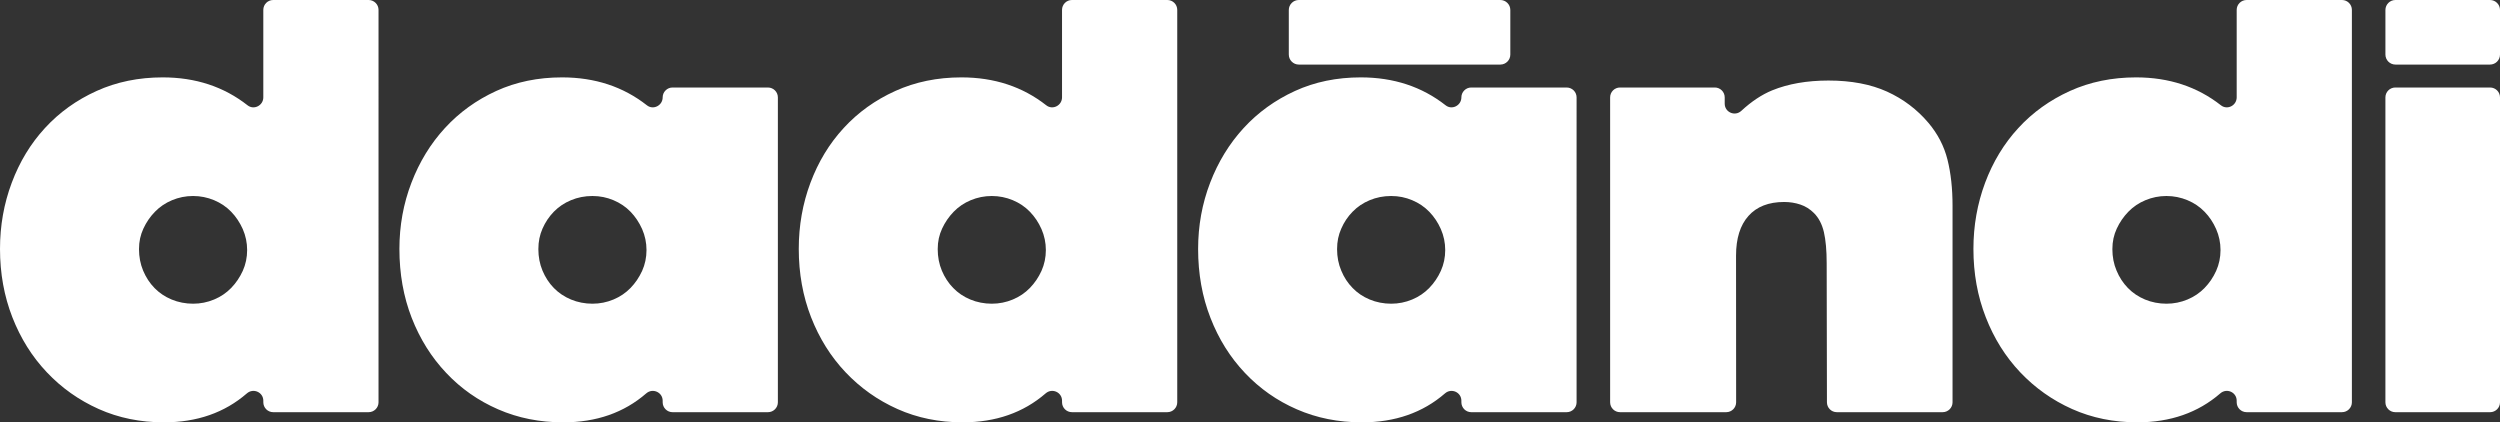
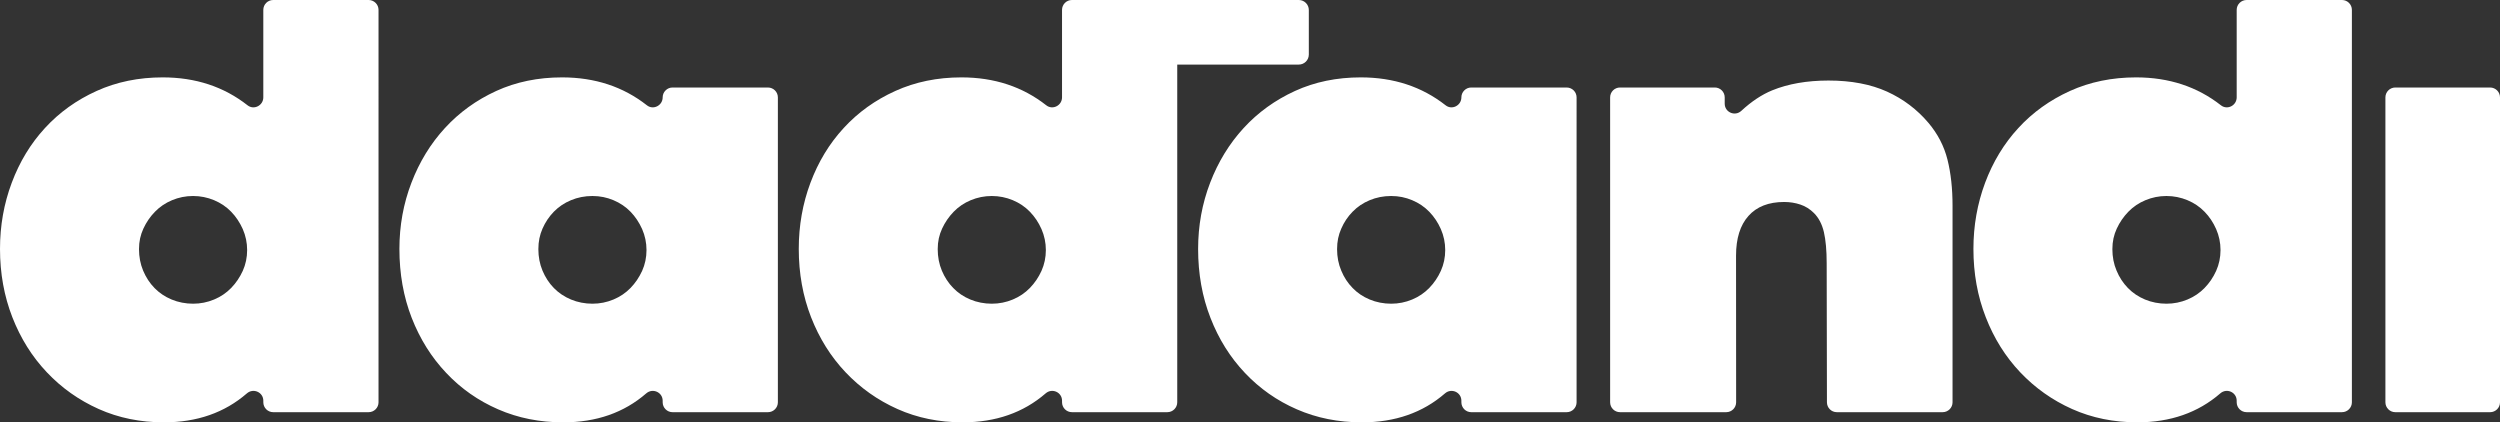
<svg xmlns="http://www.w3.org/2000/svg" viewBox="0 0 2490.16 420.69" data-name="Layer 2" id="Layer_2">
  <rect x="0" y="0" width="2490.16" height="420.69" fill="#333333" stroke="none" />
  <defs>
    <style>
      .cls-1 {
        fill: #fff;
      }
    </style>
  </defs>
  <g data-name="Layer 1" id="Layer_1-2">
    <g>
      <path d="M367.19,0h-95.09c-5.41,0-9.83,4.42-9.83,9.83v87.16c0,8.12-9.36,12.92-15.72,7.88-23.6-18.52-51.77-27.79-84.5-27.79-23.98,0-45.93,4.51-65.87,13.54-20,9.07-37.1,21.33-51.39,36.9-14.3,15.53-25.32,33.72-33.1,54.53C3.89,202.87,0,224.81,0,247.94c0,24.37,4.13,47.07,12.3,68.06,8.22,21.04,19.66,39.33,34.39,54.86,14.68,15.53,31.92,27.74,51.68,36.57,19.76,8.83,41.42,13.25,64.93,13.25,32.96,0,60.46-9.64,82.6-28.83,6.41-5.6,16.39-1.19,16.39,7.31v1.57c0,5.41,4.42,9.83,9.83,9.83h95.09c5.41,0,9.83-4.42,9.83-9.83V9.83C377.03,4.42,372.61,0,367.19,0ZM241.8,269.84c-2.94,6.41-6.79,12.11-11.54,17-4.75,4.89-10.4,8.74-17,11.49-6.6,2.76-13.59,4.18-20.95,4.18s-14.82-1.42-21.37-4.18c-6.65-2.76-12.3-6.6-17.1-11.49-4.75-4.89-8.5-10.69-11.26-17.24-2.75-6.6-4.13-13.73-4.13-21.42s1.47-14.15,4.37-20.47c2.9-6.27,6.74-11.92,11.54-16.81,4.75-4.89,10.4-8.74,17-11.49,6.6-2.75,13.54-4.18,20.95-4.18s14.35,1.43,20.95,4.18c6.6,2.76,12.25,6.6,17,11.49,4.75,4.89,8.6,10.69,11.54,17.24,2.9,6.65,4.37,13.58,4.37,20.95s-1.47,14.3-4.37,20.76Z" class="cls-1" />
      <path d="M764.98,87.16h-95.09c-2.71,0-5.18,1.09-6.94,2.9-1.8,1.76-2.89,4.23-2.89,6.93,0,8.12-9.36,12.92-15.72,7.88-23.6-18.52-51.77-27.79-84.5-27.79-23.99,0-45.83,4.51-65.59,13.54-19.76,9.07-36.76,21.33-51.06,36.9-14.3,15.53-25.41,33.72-33.39,54.53-7.98,20.8-11.97,42.75-11.97,65.88,0,24.79,4.08,47.69,12.25,68.68,8.22,21.04,19.66,39.33,34.39,54.86,14.68,15.58,31.92,27.64,51.68,36.24,19.76,8.64,41.42,12.97,64.93,12.97,32.96,0,60.46-9.64,82.59-28.83,6.41-5.6,16.39-1.19,16.39,7.31v1.57c0,5.41,4.42,9.83,9.83,9.83h95.09c5.41,0,9.83-4.42,9.83-9.83V97c0-5.41-4.42-9.83-9.83-9.83ZM639.59,269.84c-2.95,6.41-6.79,12.11-11.54,17-4.75,4.89-10.4,8.74-17,11.49-6.6,2.76-13.59,4.18-20.95,4.18s-14.82-1.42-21.37-4.18c-6.65-2.76-12.3-6.6-17.1-11.49-4.75-4.89-8.5-10.69-11.26-17.24-2.75-6.6-4.13-13.73-4.13-21.42s1.38-14.15,4.13-20.47c2.76-6.27,6.51-11.92,11.26-16.81,4.8-4.89,10.45-8.74,17.1-11.49,6.55-2.75,13.73-4.18,21.37-4.18s14.34,1.43,20.95,4.18c6.6,2.76,12.25,6.6,17,11.49,4.75,4.89,8.6,10.69,11.54,17.24,2.9,6.65,4.37,13.58,4.37,20.95s-1.47,14.3-4.37,20.76Z" class="cls-1" />
      <path d="M1162.77,0h-95.09c-5.41,0-9.83,4.42-9.83,9.83v87.16c0,8.12-9.36,12.92-15.72,7.88-23.6-18.52-51.77-27.79-84.5-27.79-23.99,0-45.93,4.51-65.88,13.54-20,9.07-37.1,21.33-51.39,36.9-14.3,15.53-25.32,33.72-33.1,54.53-7.79,20.8-11.64,42.75-11.64,65.88,0,24.37,4.08,47.07,12.26,68.06,8.22,21.04,19.66,39.33,34.39,54.86,14.72,15.53,31.92,27.74,51.68,36.57,19.76,8.83,41.42,13.25,64.93,13.25,32.96,0,60.46-9.64,82.64-28.83,6.41-5.6,16.34-1.19,16.34,7.31v1.57c0,5.41,4.42,9.83,9.83,9.83h95.09c5.42,0,9.83-4.42,9.83-9.83V9.83c0-5.41-4.42-9.83-9.83-9.83ZM1037.37,269.84c-2.9,6.41-6.79,12.11-11.54,17-4.75,4.89-10.4,8.74-17,11.49-6.6,2.76-13.59,4.18-20.95,4.18s-14.82-1.42-21.37-4.18c-6.65-2.76-12.3-6.6-17.05-11.49-4.8-4.89-8.55-10.69-11.31-17.24-2.75-6.6-4.13-13.73-4.13-21.42s1.47-14.15,4.37-20.47c2.9-6.27,6.79-11.92,11.54-16.81,4.75-4.89,10.4-8.74,17-11.49,6.6-2.75,13.59-4.18,20.95-4.18s14.35,1.43,20.95,4.18c6.6,2.76,12.25,6.6,17,11.49,4.75,4.89,8.64,10.69,11.54,17.24,2.9,6.65,4.37,13.58,4.37,20.95s-1.47,14.3-4.37,20.76Z" class="cls-1" />
      <path d="M1560.55,87.16h-95.09c-2.71,0-5.18,1.09-6.93,2.9-1.8,1.76-2.9,4.23-2.9,6.93,0,8.12-9.36,12.92-15.72,7.88-23.6-18.52-51.77-27.79-84.5-27.79-23.94,0-45.83,4.51-65.54,13.54-19.76,9.07-36.81,21.33-51.11,36.9-14.25,15.53-25.41,33.72-33.39,54.53-7.98,20.8-11.97,42.75-11.97,65.88,0,24.79,4.08,47.69,12.3,68.68,8.17,21.04,19.62,39.33,34.34,54.86,14.73,15.58,31.92,27.64,51.68,36.24,19.76,8.64,41.42,12.97,64.93,12.97,32.96,0,60.51-9.64,82.64-28.83,6.41-5.6,16.34-1.19,16.34,7.31v1.57c0,5.41,4.42,9.83,9.83,9.83h95.09c5.41,0,9.83-4.42,9.83-9.83V97c0-5.41-4.42-9.83-9.83-9.83ZM1435.16,269.84c-2.9,6.41-6.79,12.11-11.54,17-4.75,4.89-10.4,8.74-17,11.49-6.6,2.76-13.58,4.18-20.95,4.18s-14.82-1.42-21.37-4.18c-6.65-2.76-12.3-6.6-17.05-11.49-4.8-4.89-8.55-10.69-11.26-17.24-2.8-6.6-4.18-13.73-4.18-21.42s1.38-14.15,4.18-20.47c2.71-6.27,6.46-11.92,11.26-16.81,4.75-4.89,10.4-8.74,17.05-11.49,6.55-2.75,13.73-4.18,21.37-4.18s14.34,1.43,20.95,4.18c6.6,2.76,12.25,6.6,17,11.49,4.75,4.89,8.65,10.69,11.54,17.24,2.9,6.65,4.37,13.58,4.37,20.95s-1.47,14.3-4.37,20.76Z" class="cls-1" />
      <path d="M1920.91,122.45c-11.35-13.44-25.13-23.84-41.32-31.21-16.15-7.31-35.62-11.02-58.32-11.02-21.42,0-40.13,3.28-56.09,9.78-10.31,4.23-20.57,11.02-30.73,20.42-6.32,5.84-16.53,1.43-16.53-7.17v-6.27c0-5.41-4.42-9.83-9.83-9.83h-94.47c-5.41,0-9.83,4.42-9.83,9.83v303.74c0,5.41,4.42,9.83,9.83,9.83h105.85c5.41,0,9.83-4.42,9.83-9.83l-.09-146.07c0-17.14,4.1-30.32,12.35-39.56,8.25-9.27,20.1-13.91,35.57-13.91,5.7,0,11.1.87,16.11,2.55,5.05,1.67,9.62,4.52,13.64,8.55,4.71,4.75,7.98,11.02,9.84,18.92,1.82,7.9,2.77,18.24,2.77,31.01l.26,138.51c0,5.41,4.37,9.83,9.83,9.83h105.45c5.41,0,9.83-4.42,9.83-9.83v-195.69c0-17.24-1.66-32.53-5.04-46.02-3.37-13.44-9.69-25.6-18.9-36.57Z" class="cls-1" />
      <path d="M2332.8,0h-95.04c-5.46,0-9.88,4.42-9.88,9.83v87.16c0,8.12-9.31,12.92-15.72,7.88-23.61-18.52-51.77-27.79-84.5-27.79-23.94,0-45.93,4.51-65.88,13.54-19.95,9.07-37.1,21.33-51.39,36.9-14.3,15.53-25.31,33.72-33.1,54.53-7.74,20.8-11.64,42.75-11.64,65.88,0,24.37,4.09,47.07,12.3,68.06,8.17,21.04,19.62,39.33,34.34,54.86,14.72,15.53,31.92,27.74,51.68,36.57,19.76,8.83,41.42,13.25,64.97,13.25,32.92,0,60.47-9.64,82.6-28.83,6.41-5.6,16.34-1.19,16.34,7.31v1.57c0,5.41,4.42,9.83,9.88,9.83h95.04c5.41,0,9.83-4.42,9.83-9.83V9.83c0-5.41-4.42-9.83-9.83-9.83ZM2207.41,269.84c-2.9,6.41-6.75,12.11-11.54,17-4.75,4.89-10.4,8.74-17,11.49-6.6,2.76-13.58,4.18-20.95,4.18s-14.82-1.42-21.37-4.18c-6.6-2.76-12.3-6.6-17.05-11.49-4.75-4.89-8.55-10.69-11.26-17.24-2.8-6.6-4.18-13.73-4.18-21.42s1.47-14.15,4.37-20.47c2.9-6.27,6.79-11.92,11.54-16.81,4.75-4.89,10.4-8.74,17-11.49,6.6-2.75,13.58-4.18,20.95-4.18s14.34,1.43,20.95,4.18c6.6,2.76,12.26,6.6,17,11.49,4.8,4.89,8.64,10.69,11.54,17.24,2.9,6.65,4.37,13.58,4.37,20.95s-1.47,14.3-4.37,20.76Z" class="cls-1" />
      <path d="M2480.33,87.16h-94.43c-5.46,0-9.88,4.42-9.88,9.83v303.75c0,5.41,4.42,9.83,9.88,9.83h94.43c5.41,0,9.83-4.42,9.83-9.83V96.99c0-5.41-4.42-9.83-9.83-9.83Z" class="cls-1" />
-       <path d="M1293.7,0h200.71c5.5,0,9.97,4.47,9.97,9.97v44.38c0,5.5-4.47,9.97-9.97,9.97h-200.71c-5.5,0-9.97-4.47-9.97-9.97V9.97c0-5.5,4.47-9.97,9.97-9.97Z" class="cls-1" />
-       <path d="M2386,0h94.2c5.5,0,9.97,4.47,9.97,9.97v44.38c0,5.5-4.47,9.97-9.97,9.97h-94.2c-5.5,0-9.97-4.47-9.97-9.97V9.97c0-5.5,4.47-9.97,9.97-9.97Z" class="cls-1" />
+       <path d="M1293.7,0c5.5,0,9.97,4.47,9.97,9.97v44.38c0,5.5-4.47,9.97-9.97,9.97h-200.71c-5.5,0-9.97-4.47-9.97-9.97V9.97c0-5.5,4.47-9.97,9.97-9.97Z" class="cls-1" />
    </g>
  </g>
</svg>